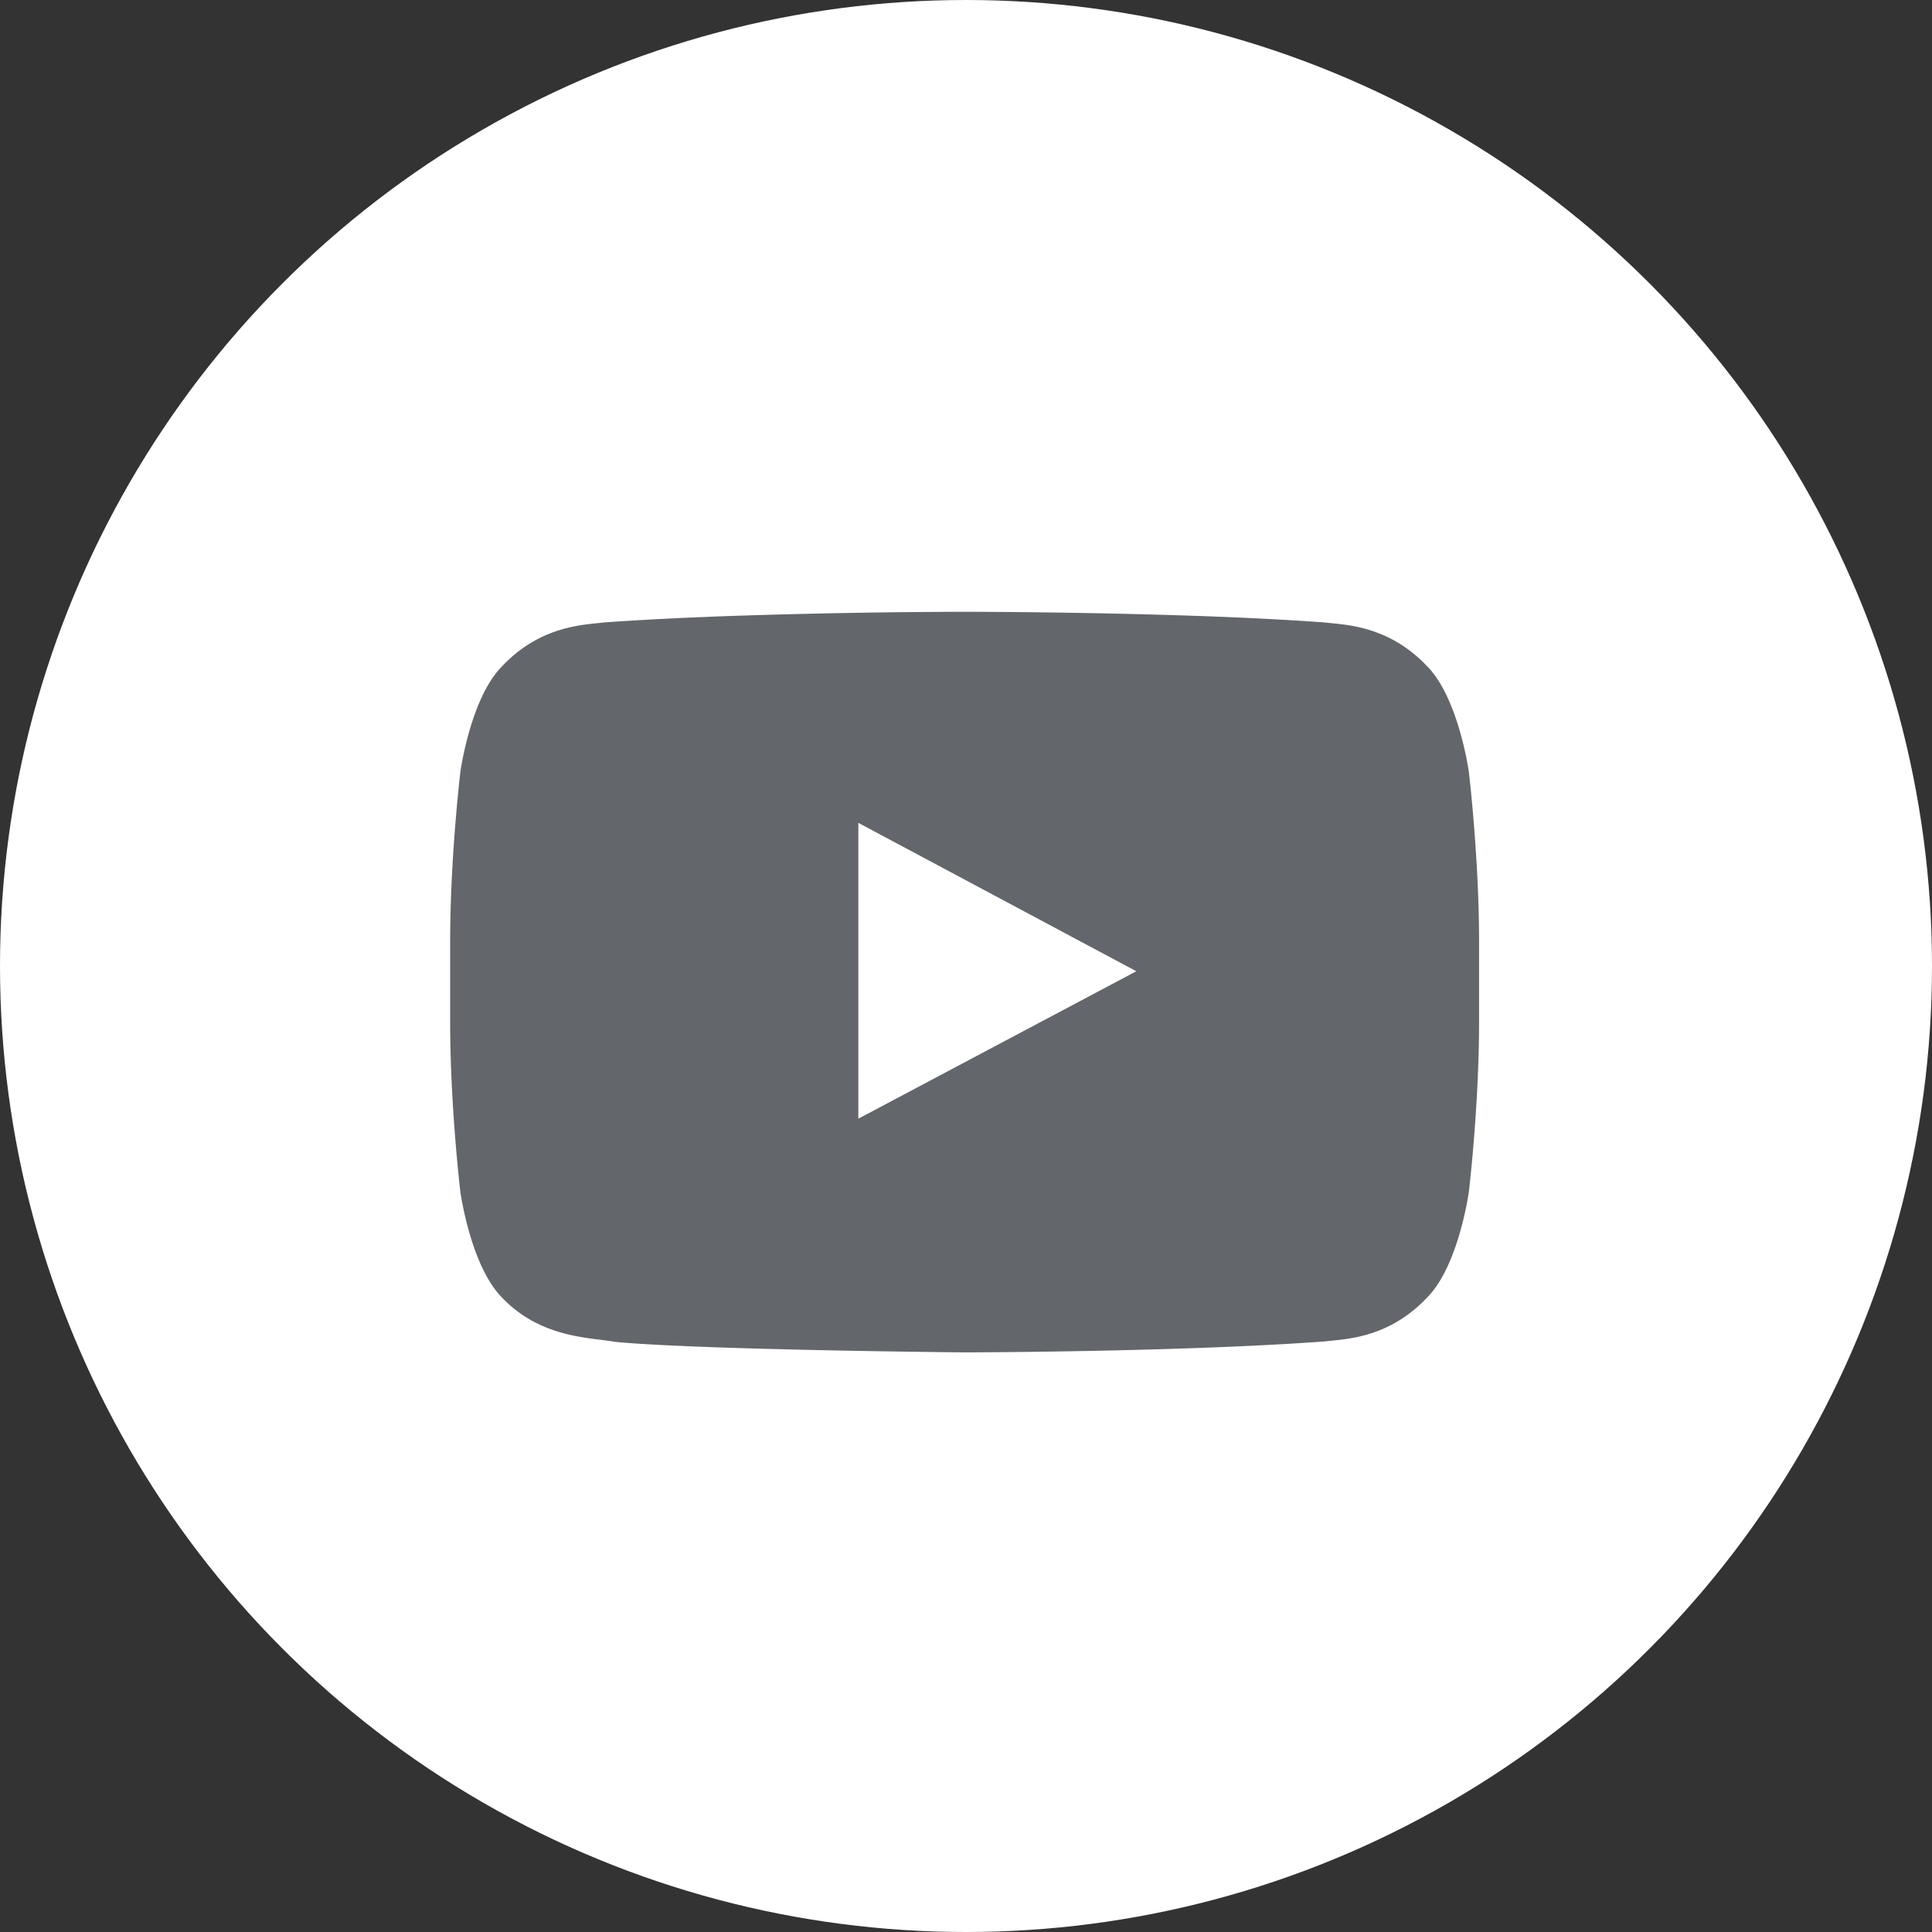
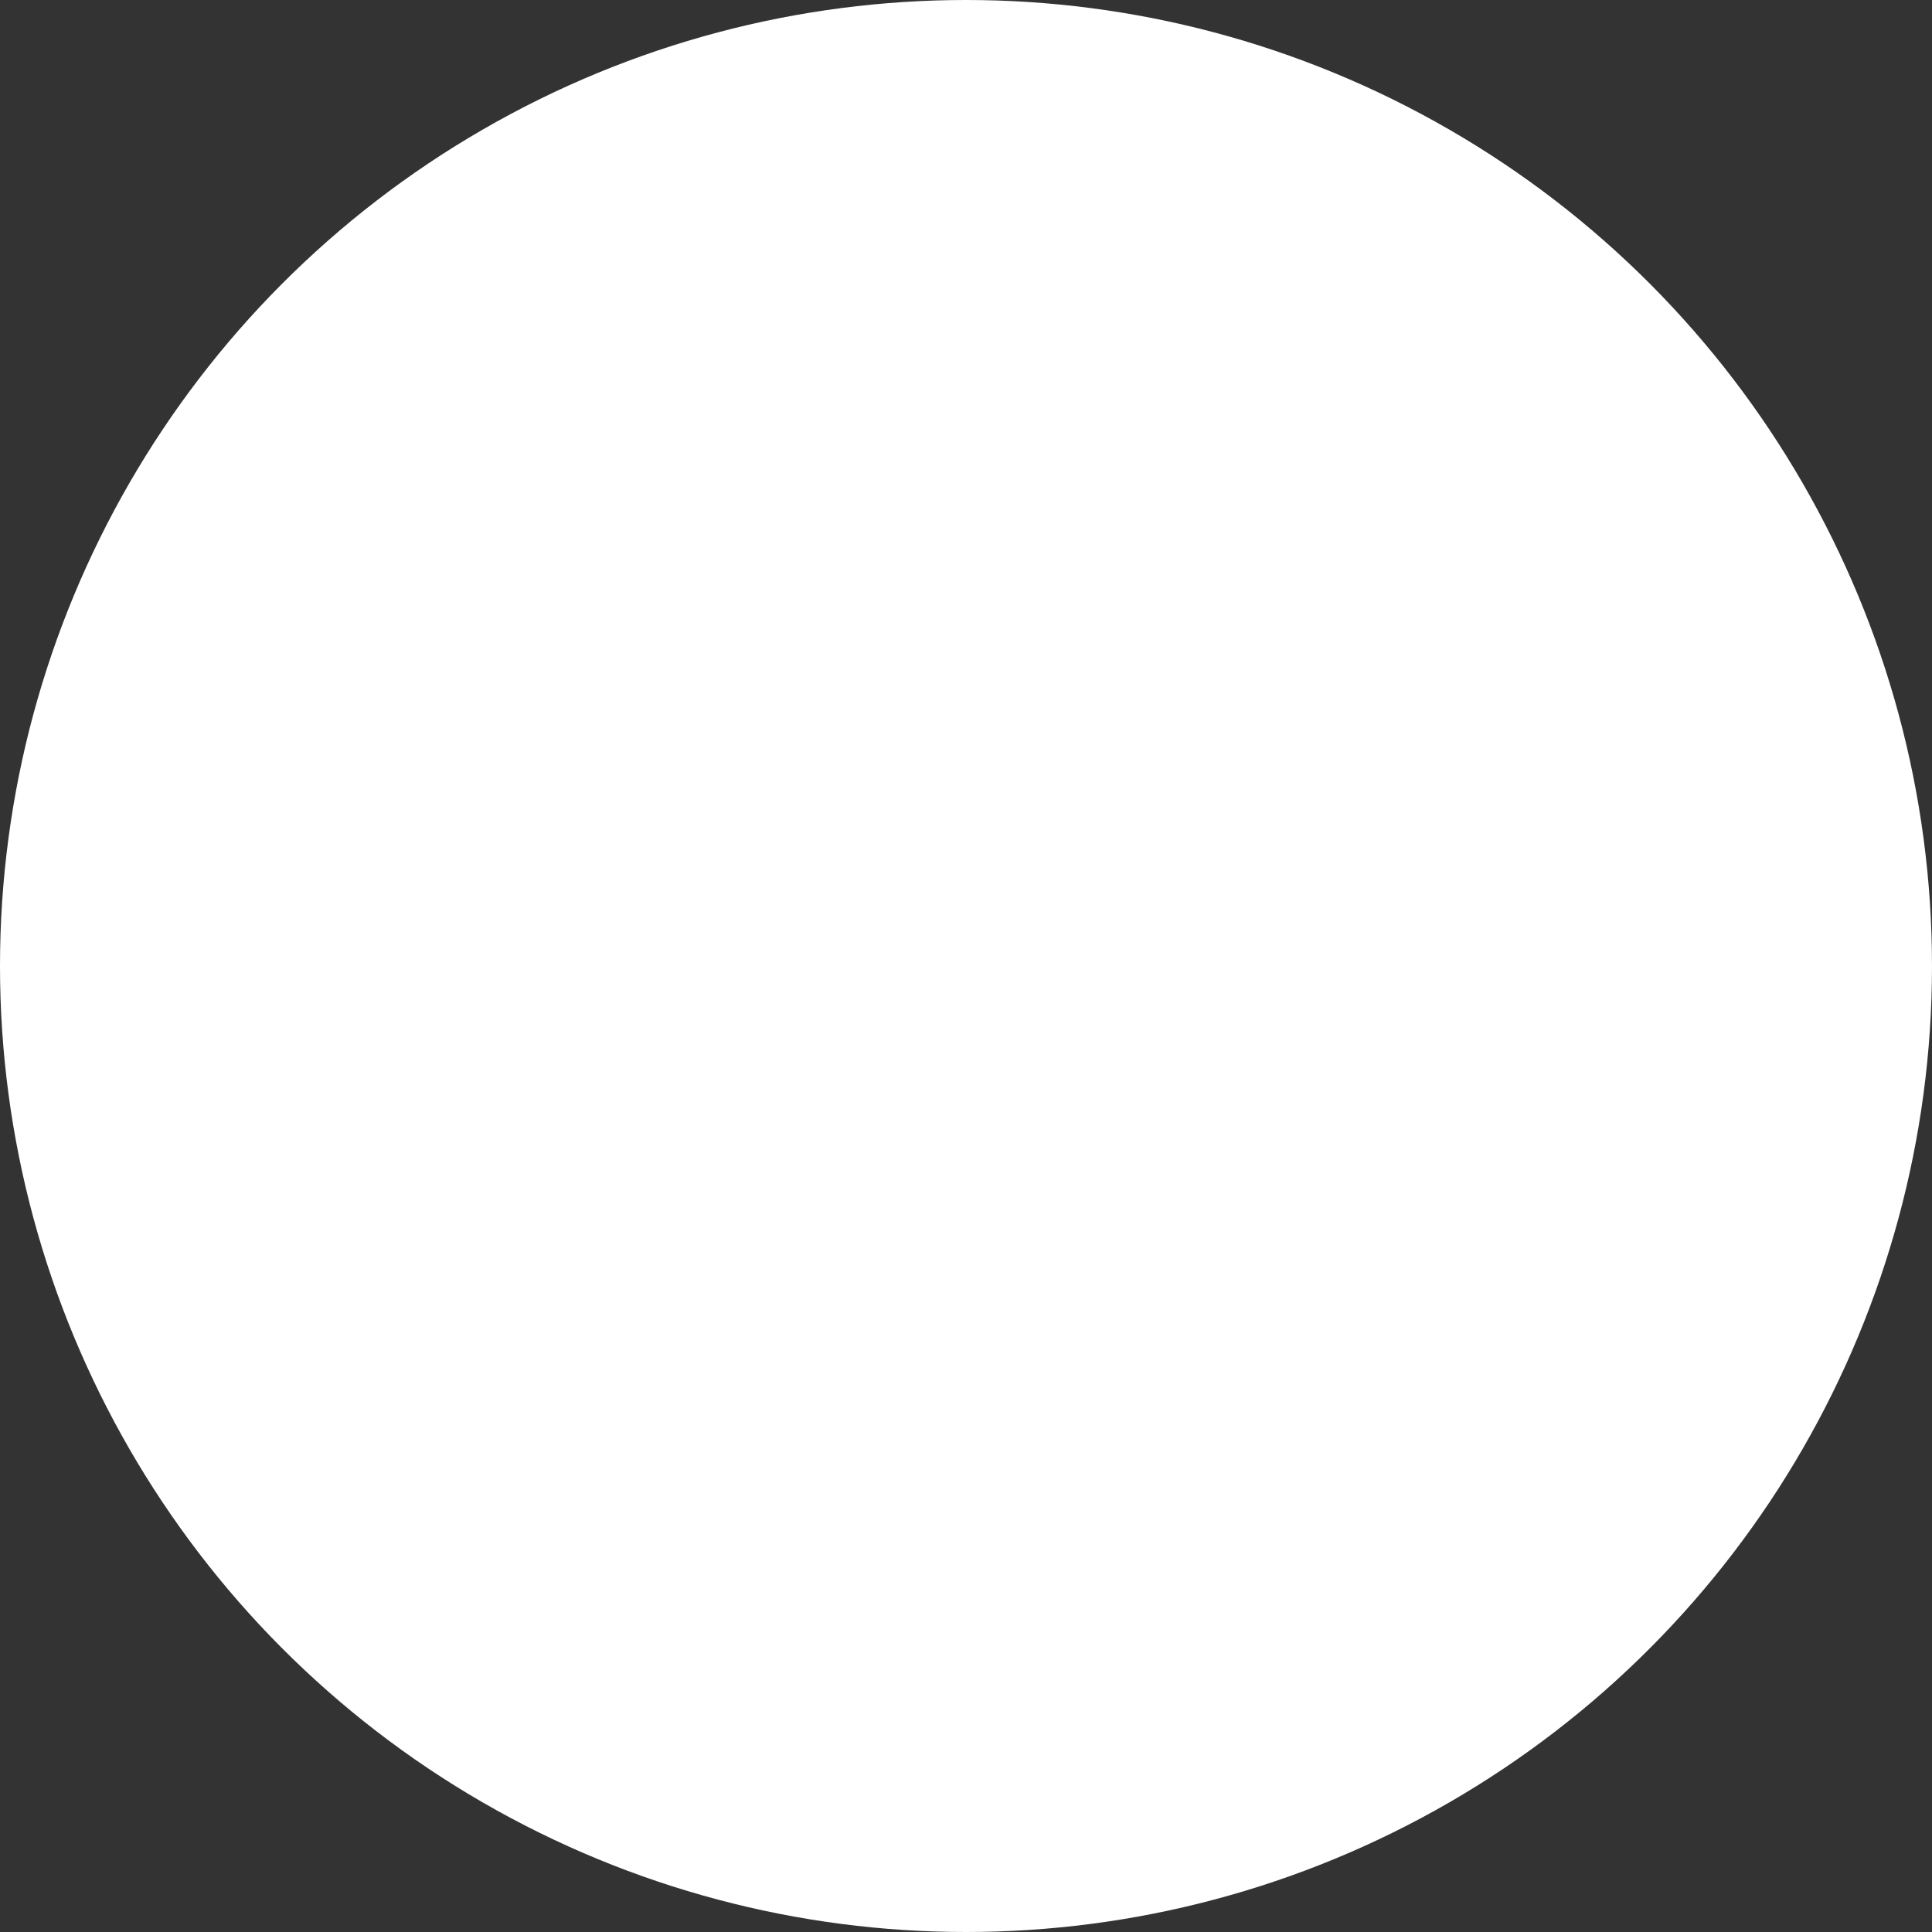
<svg xmlns="http://www.w3.org/2000/svg" aria-labelledby="youtube-title" viewBox="0 0 32 32">
  <rect x="0" y="0" width="32" height="32" fill="#333333" stroke="none" />
  <title id="youtube-title">Link to youtube</title>
  <g fill="none" fill-rule="evenodd">
    <circle fill="#FFF" cx="16" cy="16" r="16" />
-     <path d="M16.019 10.133h.047l.352.002c.71.004 2.185.02 3.648.075l.486.02c.484.022.957.048 1.39.08.334.04 1.06.044 1.708.738.51.53.678 1.731.678 1.731s.17 1.412.17 2.823v1.323c0 1.412-.17 2.823-.17 2.823s-.167 1.202-.678 1.73c-.648.696-1.374.7-1.707.74-2.096.155-5.116.178-5.817.181h-.196c-.247-.002-1.43-.015-2.691-.044l-.475-.012c-1.031-.027-2.044-.066-2.581-.118-.38-.073-1.231-.051-1.88-.746-.51-.53-.677-1.731-.677-1.731s-.17-1.411-.17-2.823v-1.323c0-1.411.17-2.823.17-2.823s.166-1.201.677-1.73c.649-.695 1.375-.699 1.708-.74.434-.031.907-.057 1.39-.079l.487-.02a122.2 122.2 0 013.648-.075l.352-.002h.047zm-1.802 3.496v4.9l4.604-2.442-4.604-2.458z" fill="#63666A" />
  </g>
</svg>